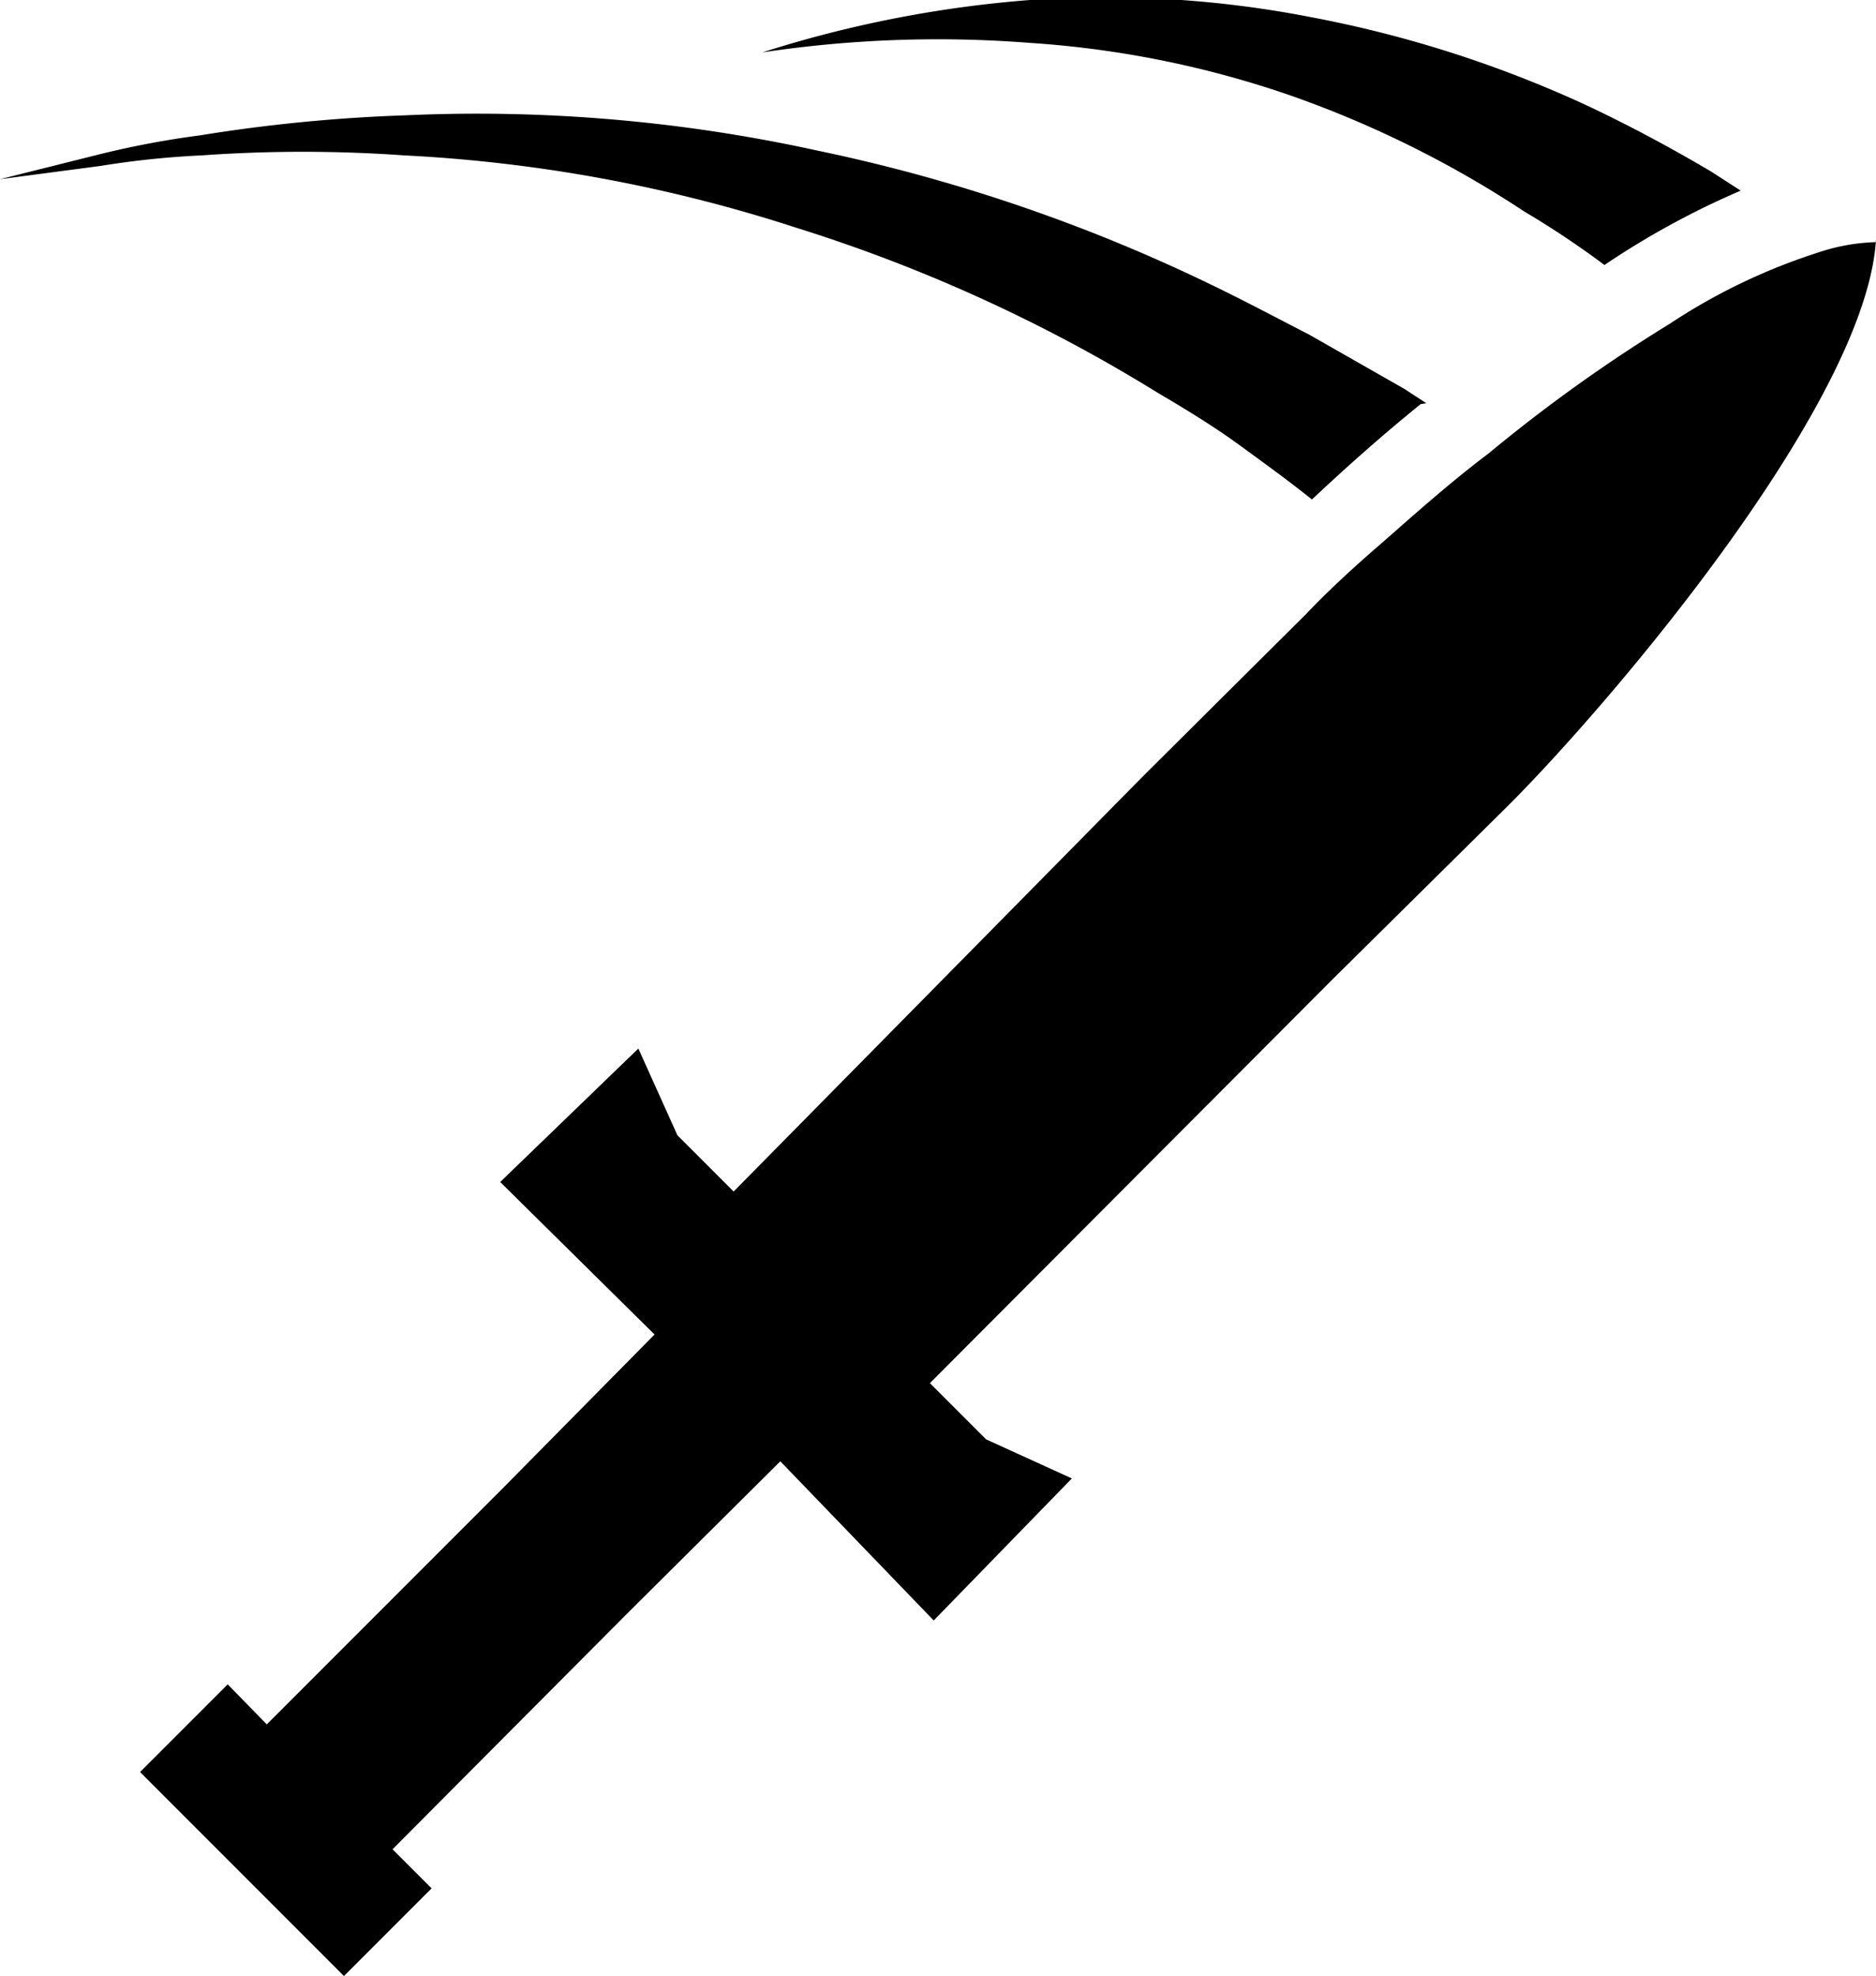
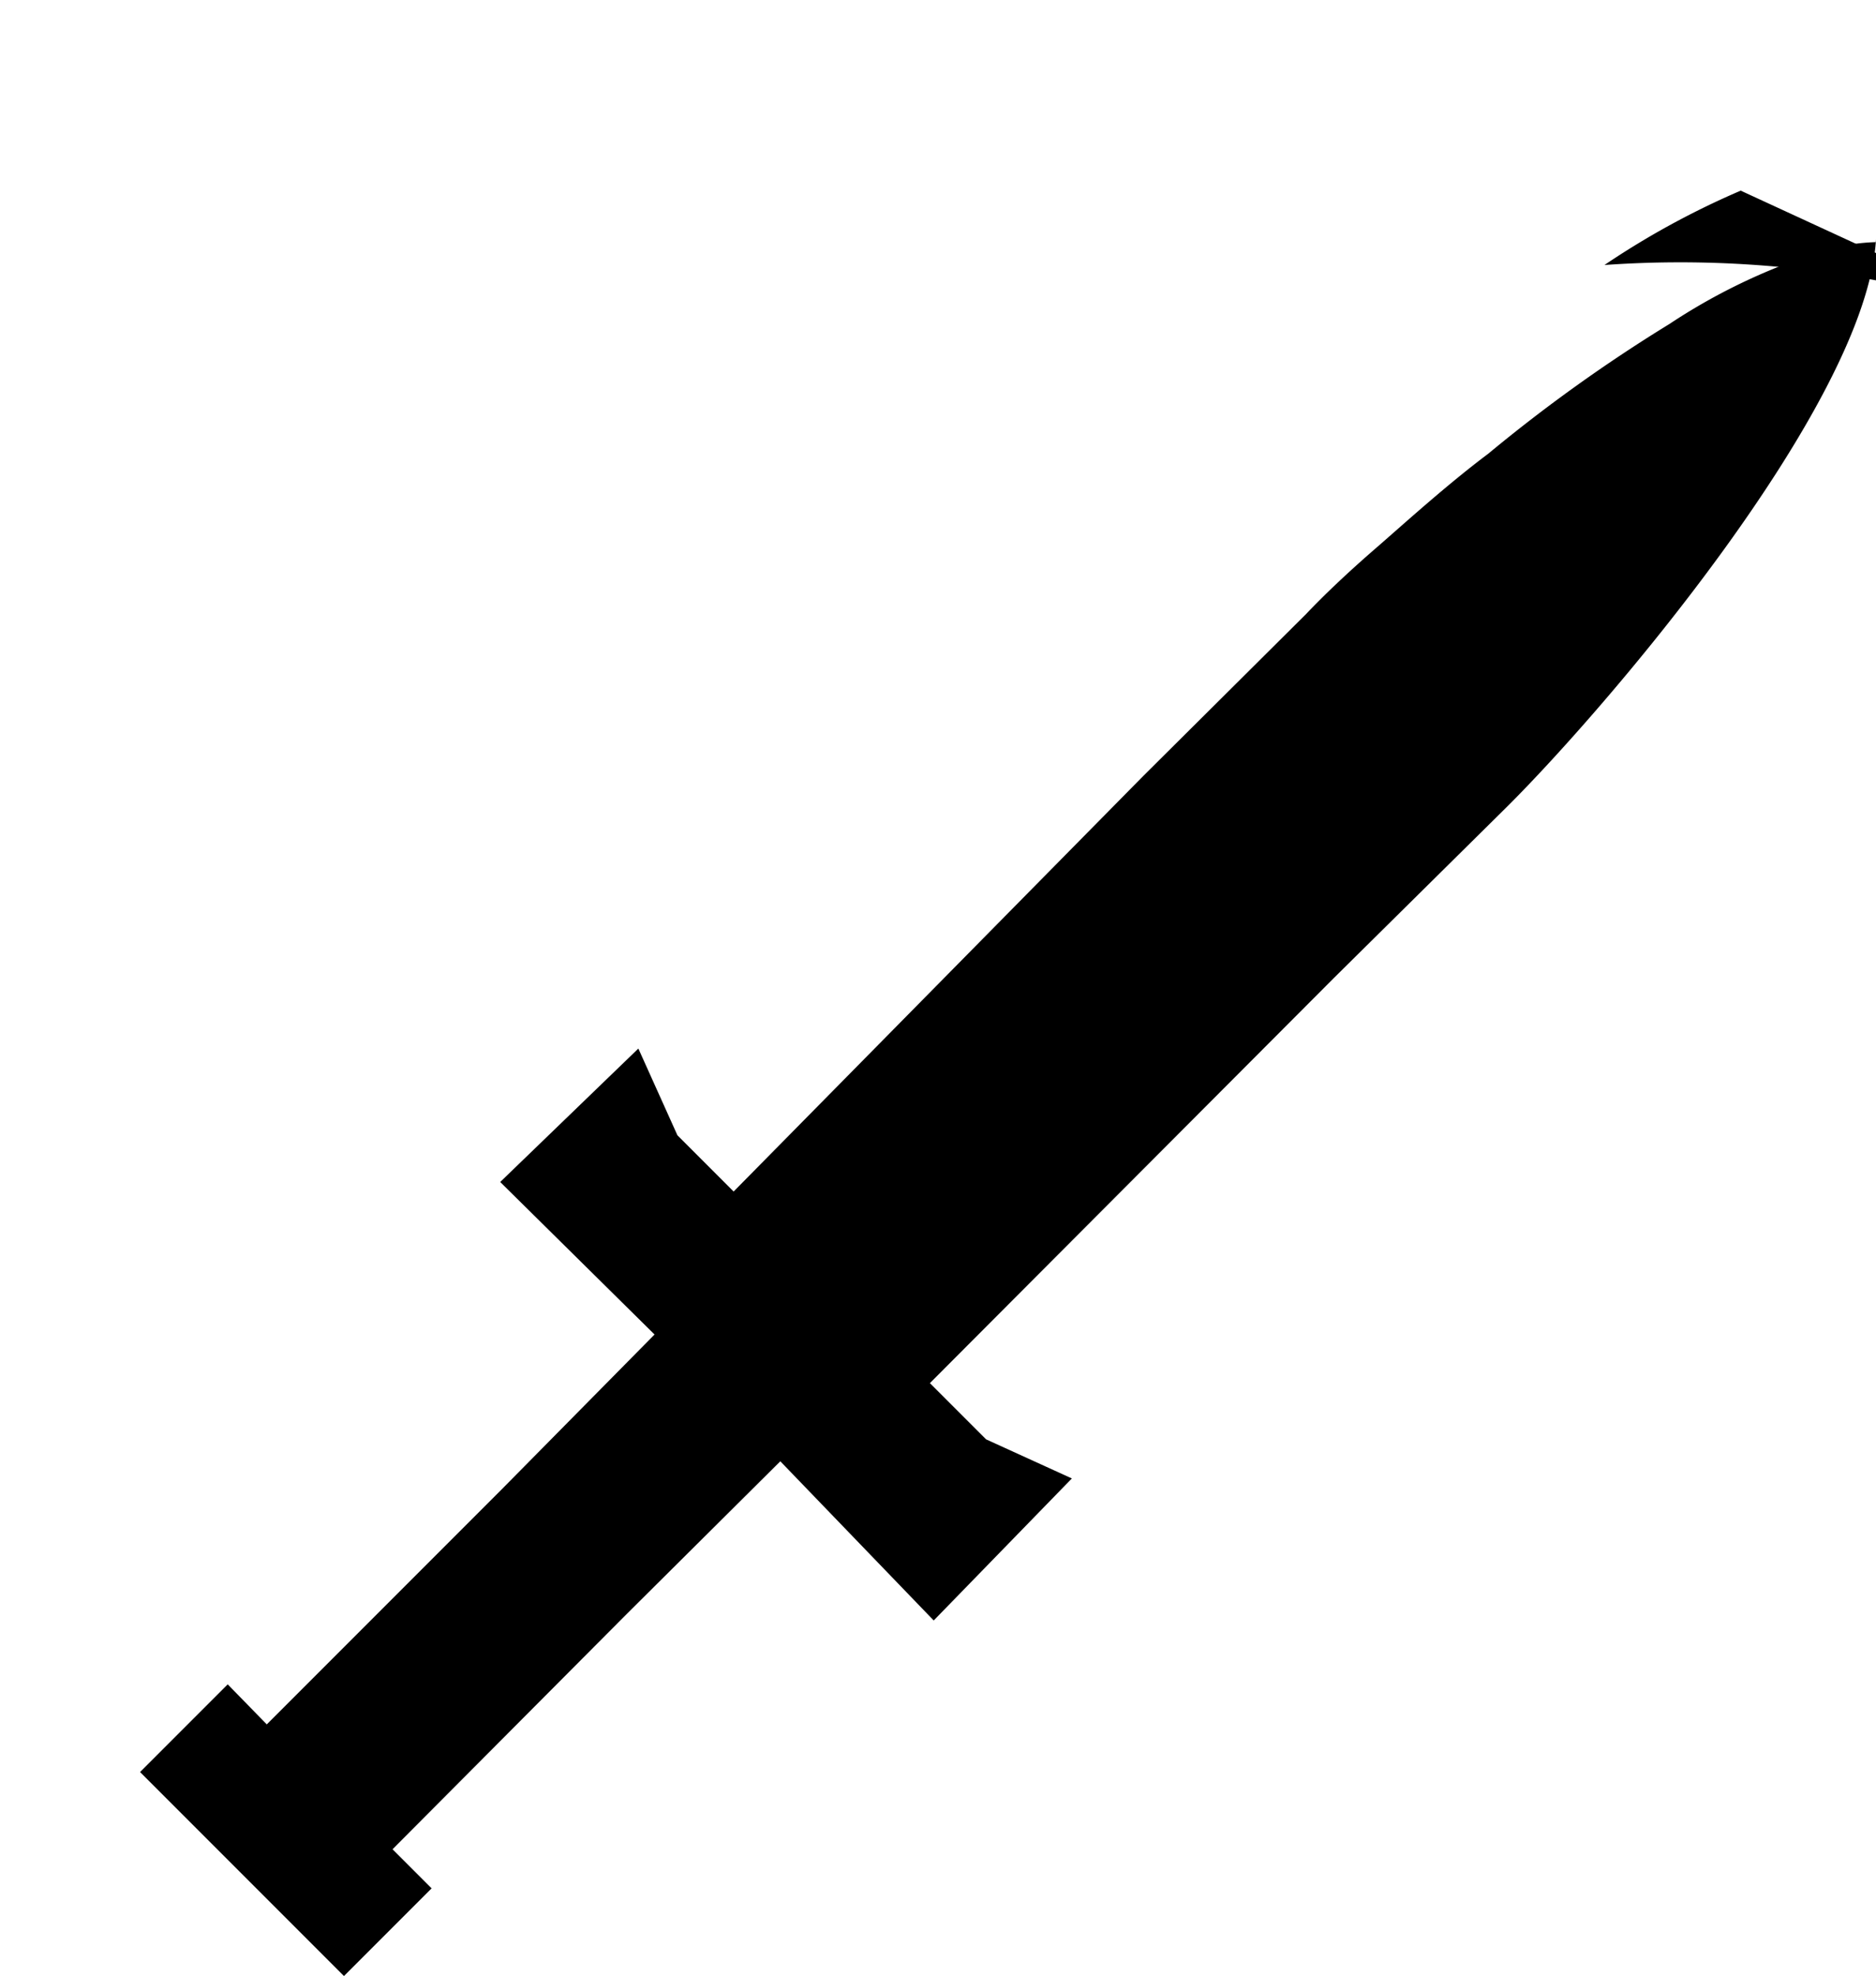
<svg xmlns="http://www.w3.org/2000/svg" viewBox="0 0 19.69 20.73" version="1.1" id="svg16">
  <title id="title6">WeaponSkillAsset 1</title>
  <g fill="#000000">
-     <path class="cls-1" d="M14.91,4.24c-.42.34-.8.68-1.14,1-.25-.2-.5-.38-.76-.57s-.57-.38-.86-.55A16.64,16.64,0,0,0,8.36,2.39a15.87,15.87,0,0,0-4.12-.76,15,15,0,0,0-2.12,0,9.28,9.28,0,0,0-1.06.11L0,1.88l1-.25A9.46,9.46,0,0,1,2.1,1.42a17,17,0,0,1,2.15-.21,16.66,16.66,0,0,1,4.33.37A17.81,17.81,0,0,1,12.74,3c.33.16.65.33,1,.51l1,.57.23.15" id="path8" />
-     <path class="cls-1" d="M18.27,2a8.64,8.64,0,0,0-1.43.78A9.45,9.45,0,0,0,16,2.22,11.14,11.14,0,0,0,13.54,1,10.45,10.45,0,0,0,10.81.45,12.39,12.39,0,0,0,8,.55,12.36,12.36,0,0,1,10.81,0a11.27,11.27,0,0,1,2.95.18,12.36,12.36,0,0,1,2.86.91c.45.21.9.45,1.34.71l.31.2" id="path10" />
+     <path class="cls-1" d="M18.27,2a8.64,8.64,0,0,0-1.43.78a11.27,11.27,0,0,1,2.95.18,12.36,12.36,0,0,1,2.86.91c.45.21.9.45,1.34.71l.31.2" id="path10" />
    <path class="cls-1" d="M19.69,2.51c-.1,1.75-2.9,5-3.92,6L14,10.26,9.76,14.51l.59.59.9.41L9.8,17,8.19,15.33l-1.61,1.6L4.12,19.4l.41.41-.92.92L1.47,18.59l.92-.92.41.42,2.47-2.47L6.87,14,5.25,12.4,6.7,11l.41.91.59.59L12,8.14l1.71-1.7c.17-.18.42-.42.72-.68s.75-.67,1.19-1a16.5,16.5,0,0,1,1.9-1.36,6.29,6.29,0,0,1,1.56-.75,2.08,2.08,0,0,1,.61-.11" id="path12" />
  </g>
</svg>